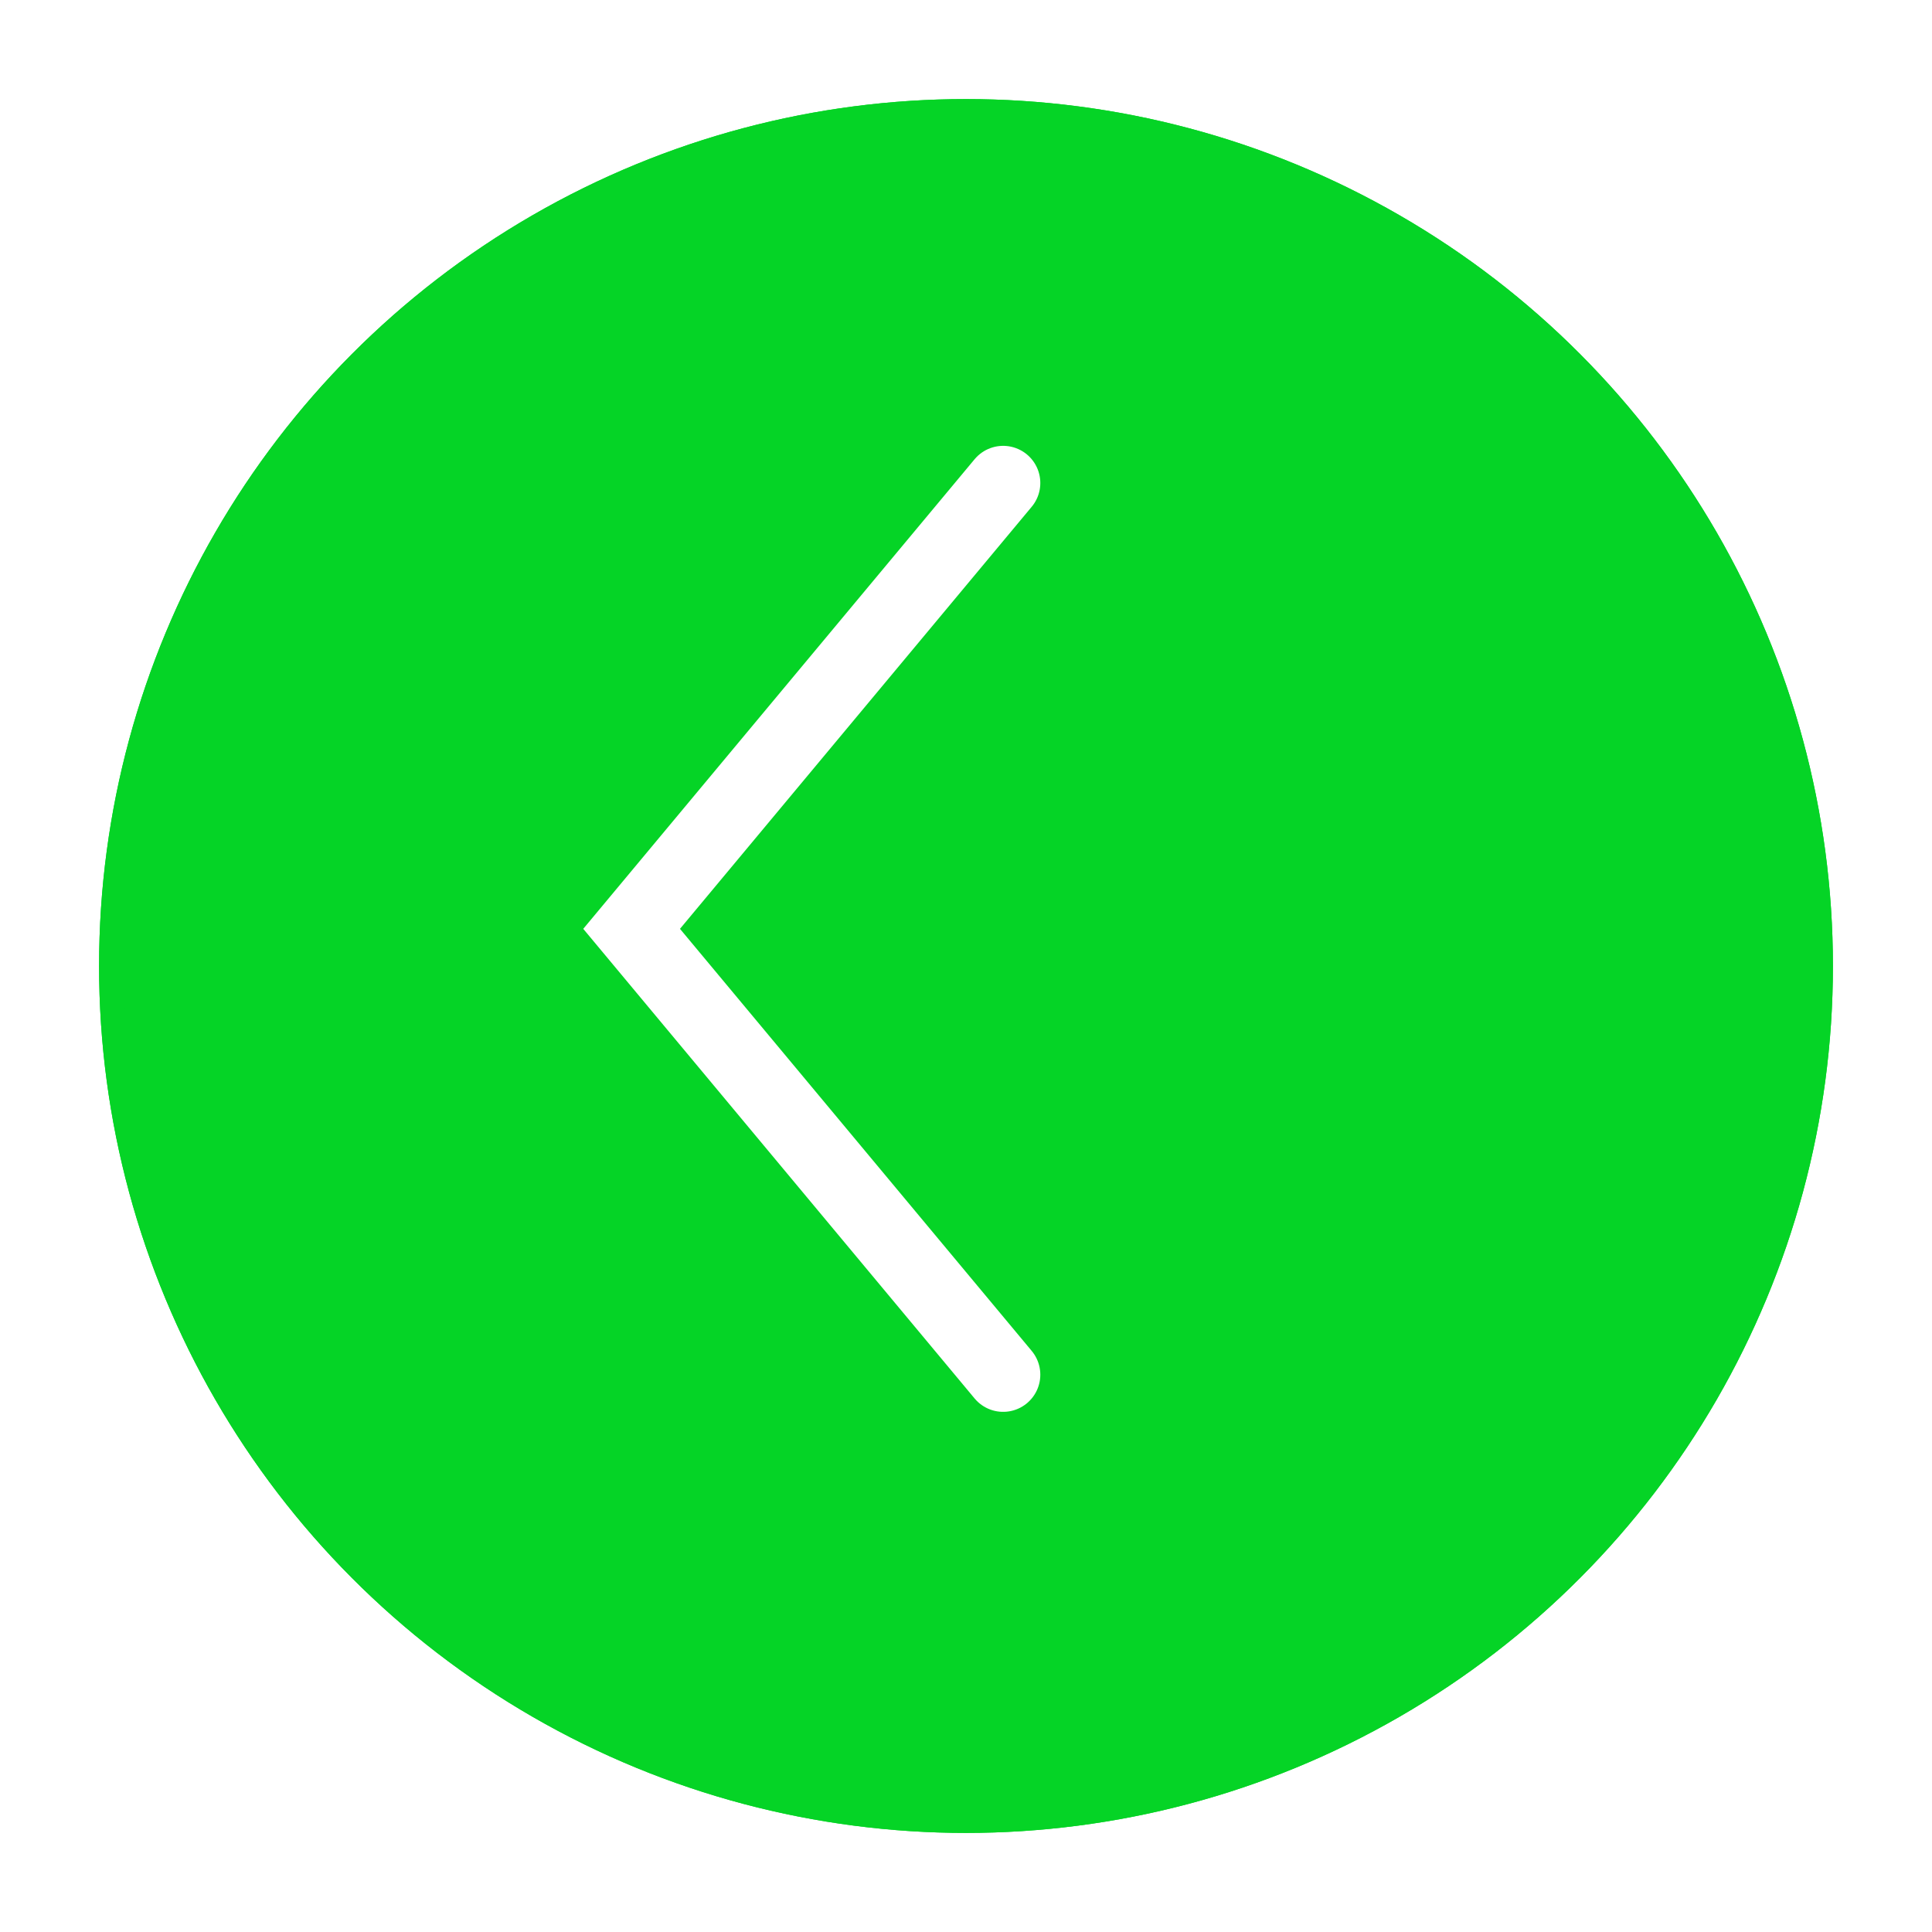
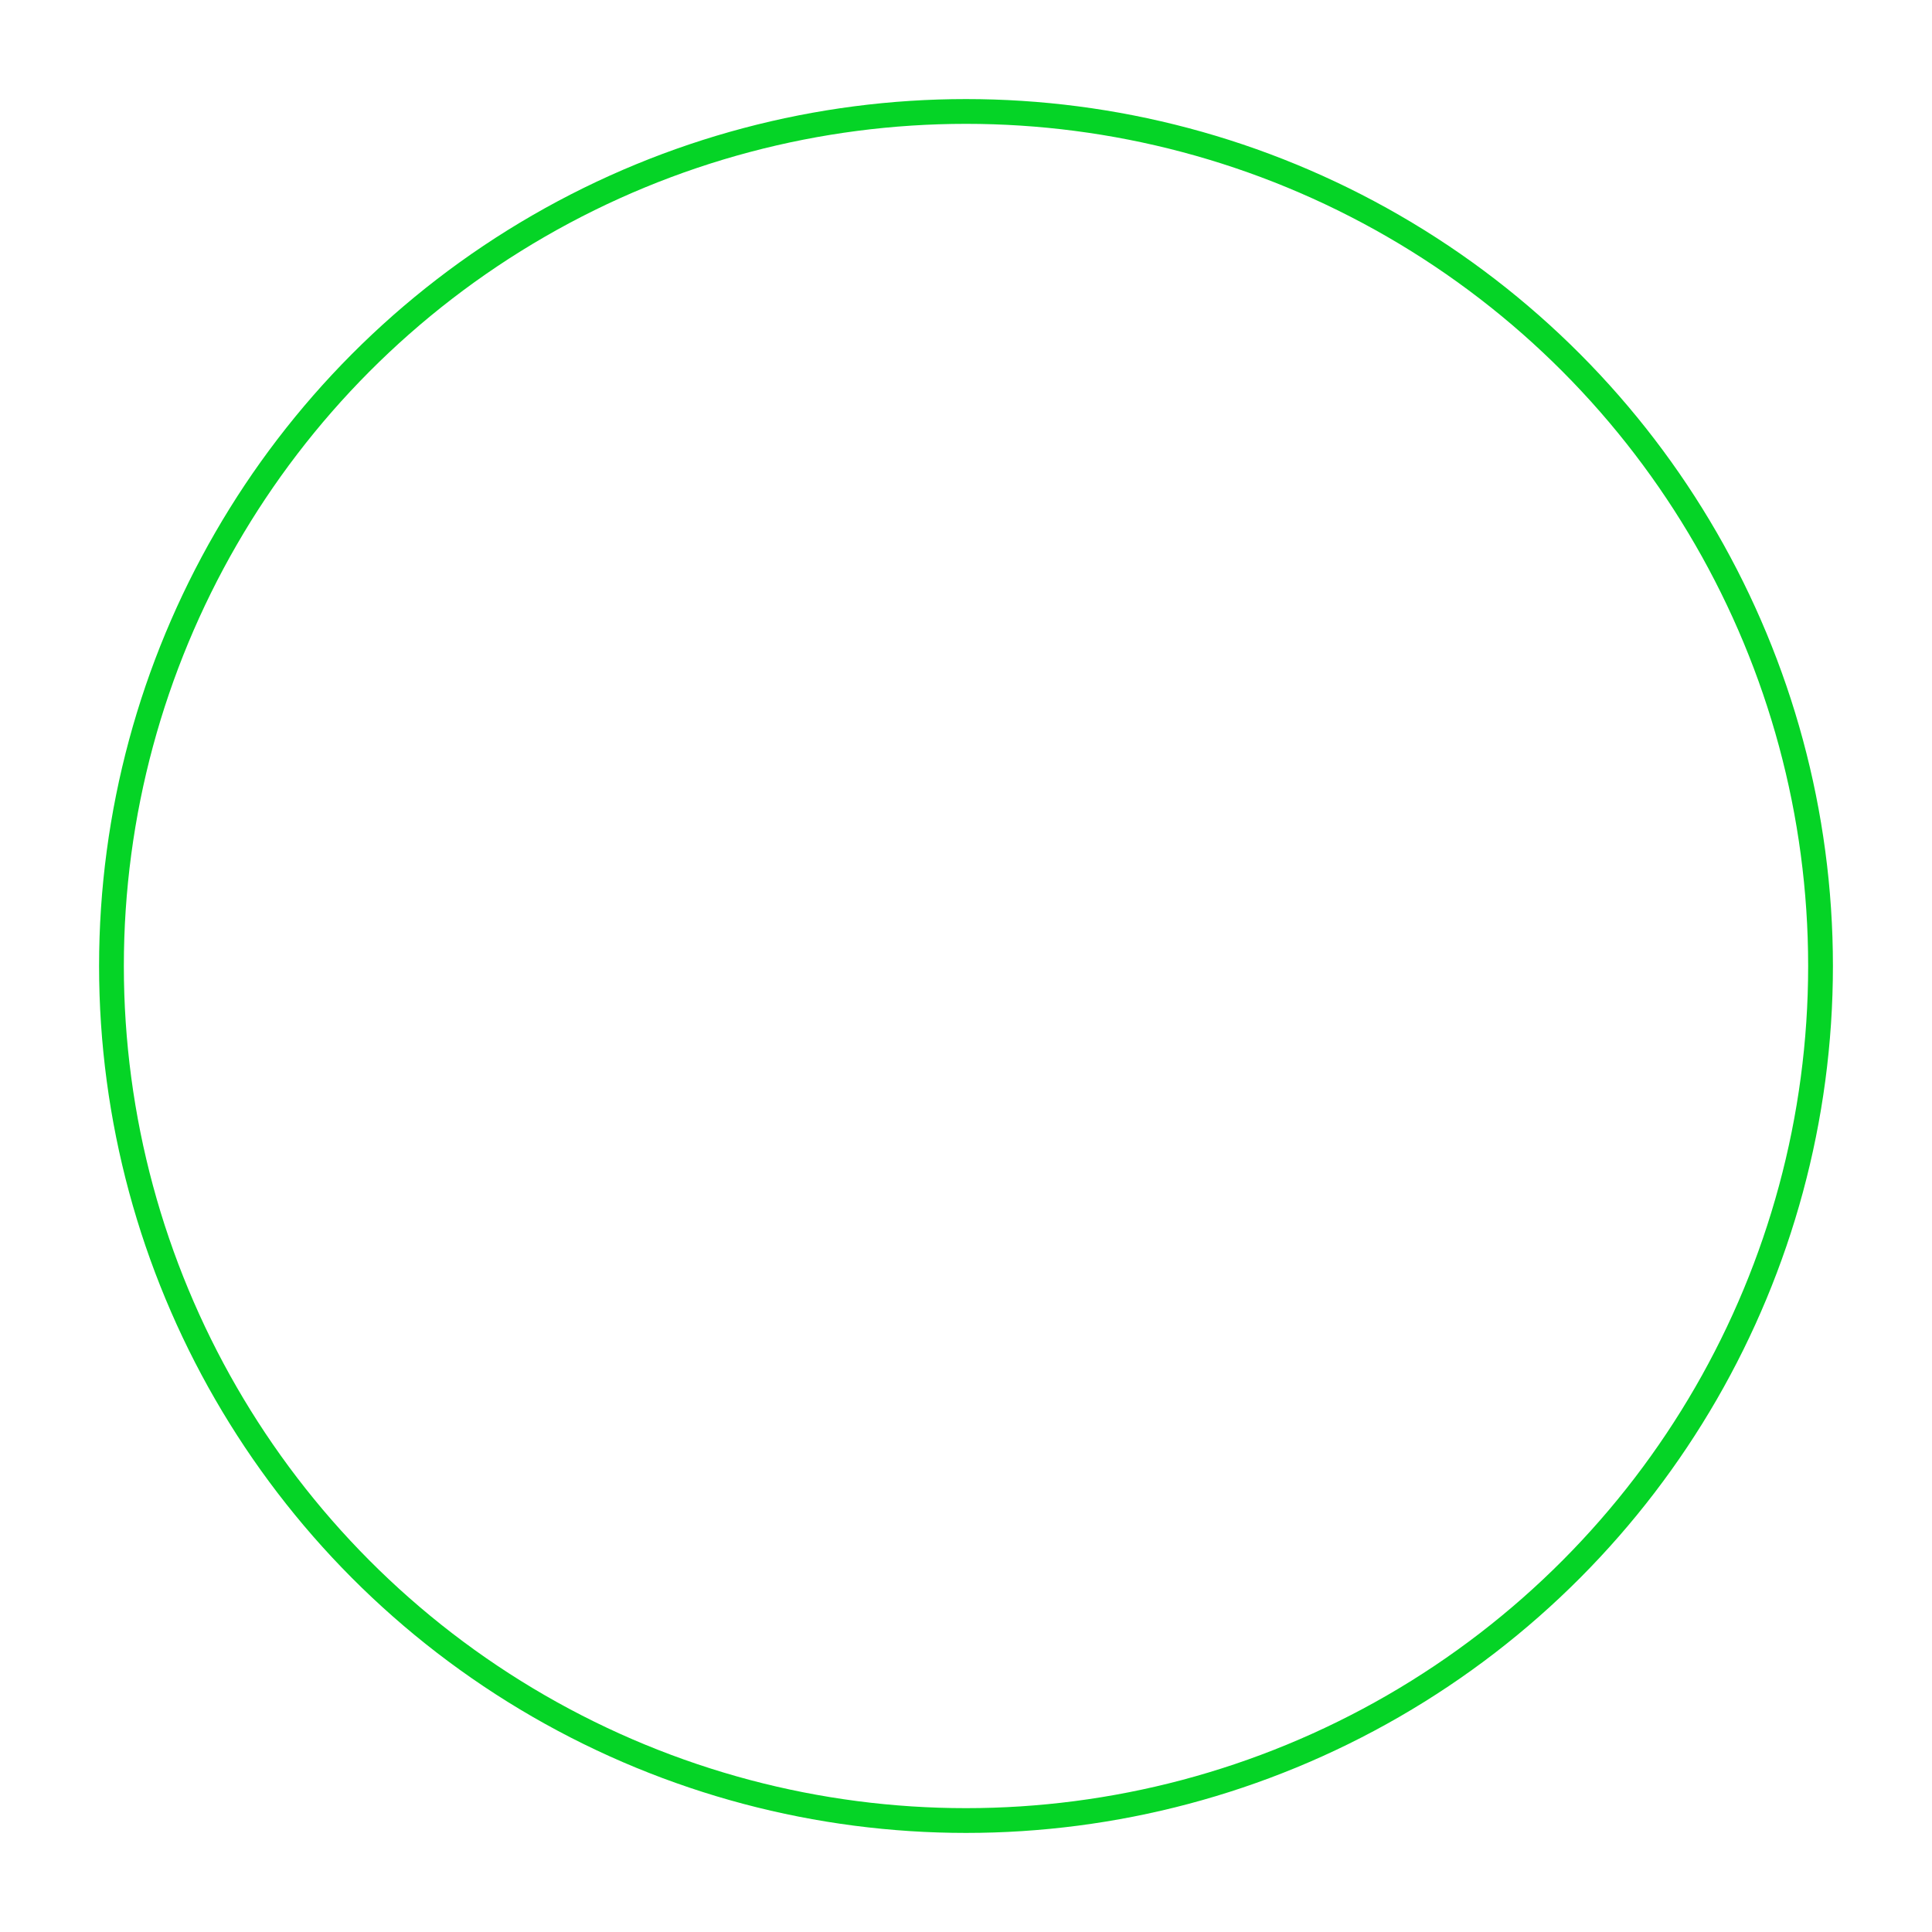
<svg xmlns="http://www.w3.org/2000/svg" width="78" height="78" viewBox="0 0 78 78" fill="none">
  <g filter="url(#filter0_d_118_7)">
-     <circle cx="35" cy="35" r="35" transform="matrix(-1 0 0 1 72 2)" fill="#05D426" />
    <circle cx="35" cy="35" r="34.5" transform="matrix(-1 0 0 1 72 2)" stroke="#05D426" />
  </g>
-   <path d="M40.5 55.5L25.5 37.5L40.5 19.5" stroke="white" stroke-width="3" stroke-linecap="round" />
  <defs>
    <filter id="filter0_d_118_7" x="0" y="0" width="78" height="78" filterUnits="userSpaceOnUse" color-interpolation-filters="sRGB">
      <feFlood flood-opacity="0" result="BackgroundImageFix" />
      <feColorMatrix in="SourceAlpha" type="matrix" values="0 0 0 0 0 0 0 0 0 0 0 0 0 0 0 0 0 0 127 0" result="hardAlpha" />
      <feOffset dx="2" dy="2" />
      <feGaussianBlur stdDeviation="2" />
      <feComposite in2="hardAlpha" operator="out" />
      <feColorMatrix type="matrix" values="0 0 0 0 0.761 0 0 0 0 0.761 0 0 0 0 0.761 0 0 0 1 0" />
      <feBlend mode="normal" in2="BackgroundImageFix" result="effect1_dropShadow_118_7" />
      <feBlend mode="normal" in="SourceGraphic" in2="effect1_dropShadow_118_7" result="shape" />
    </filter>
  </defs>
</svg>